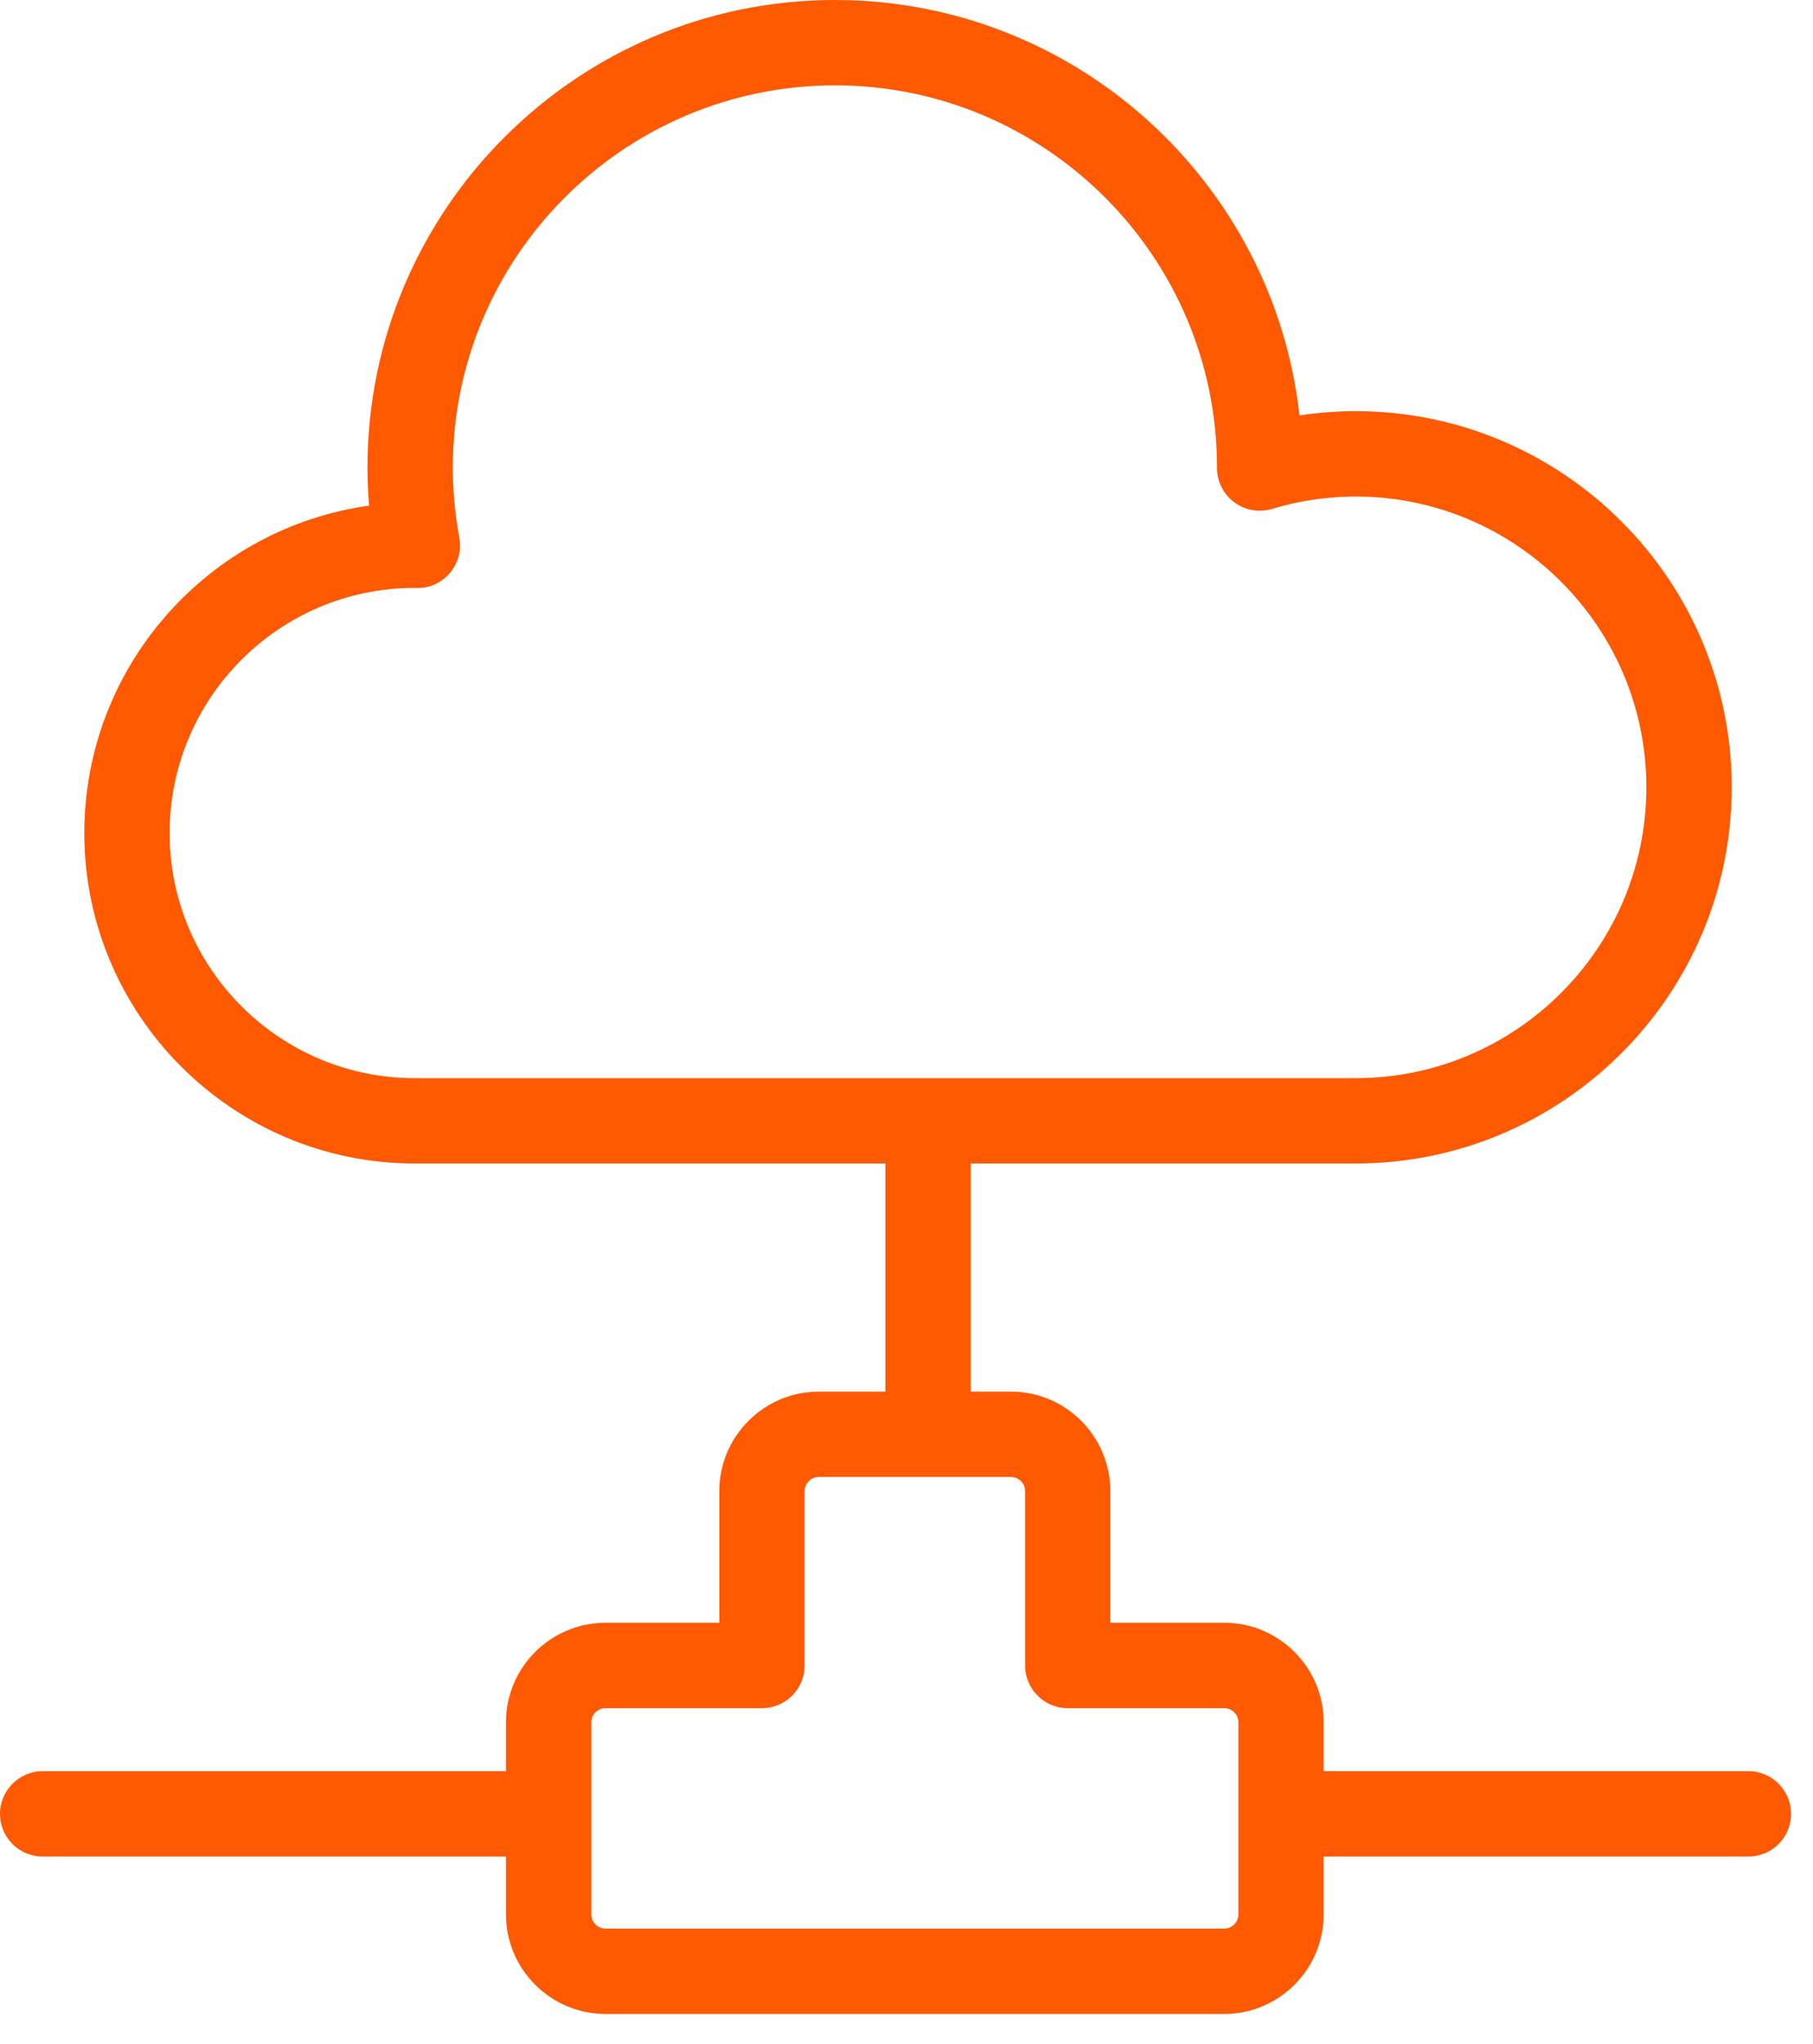
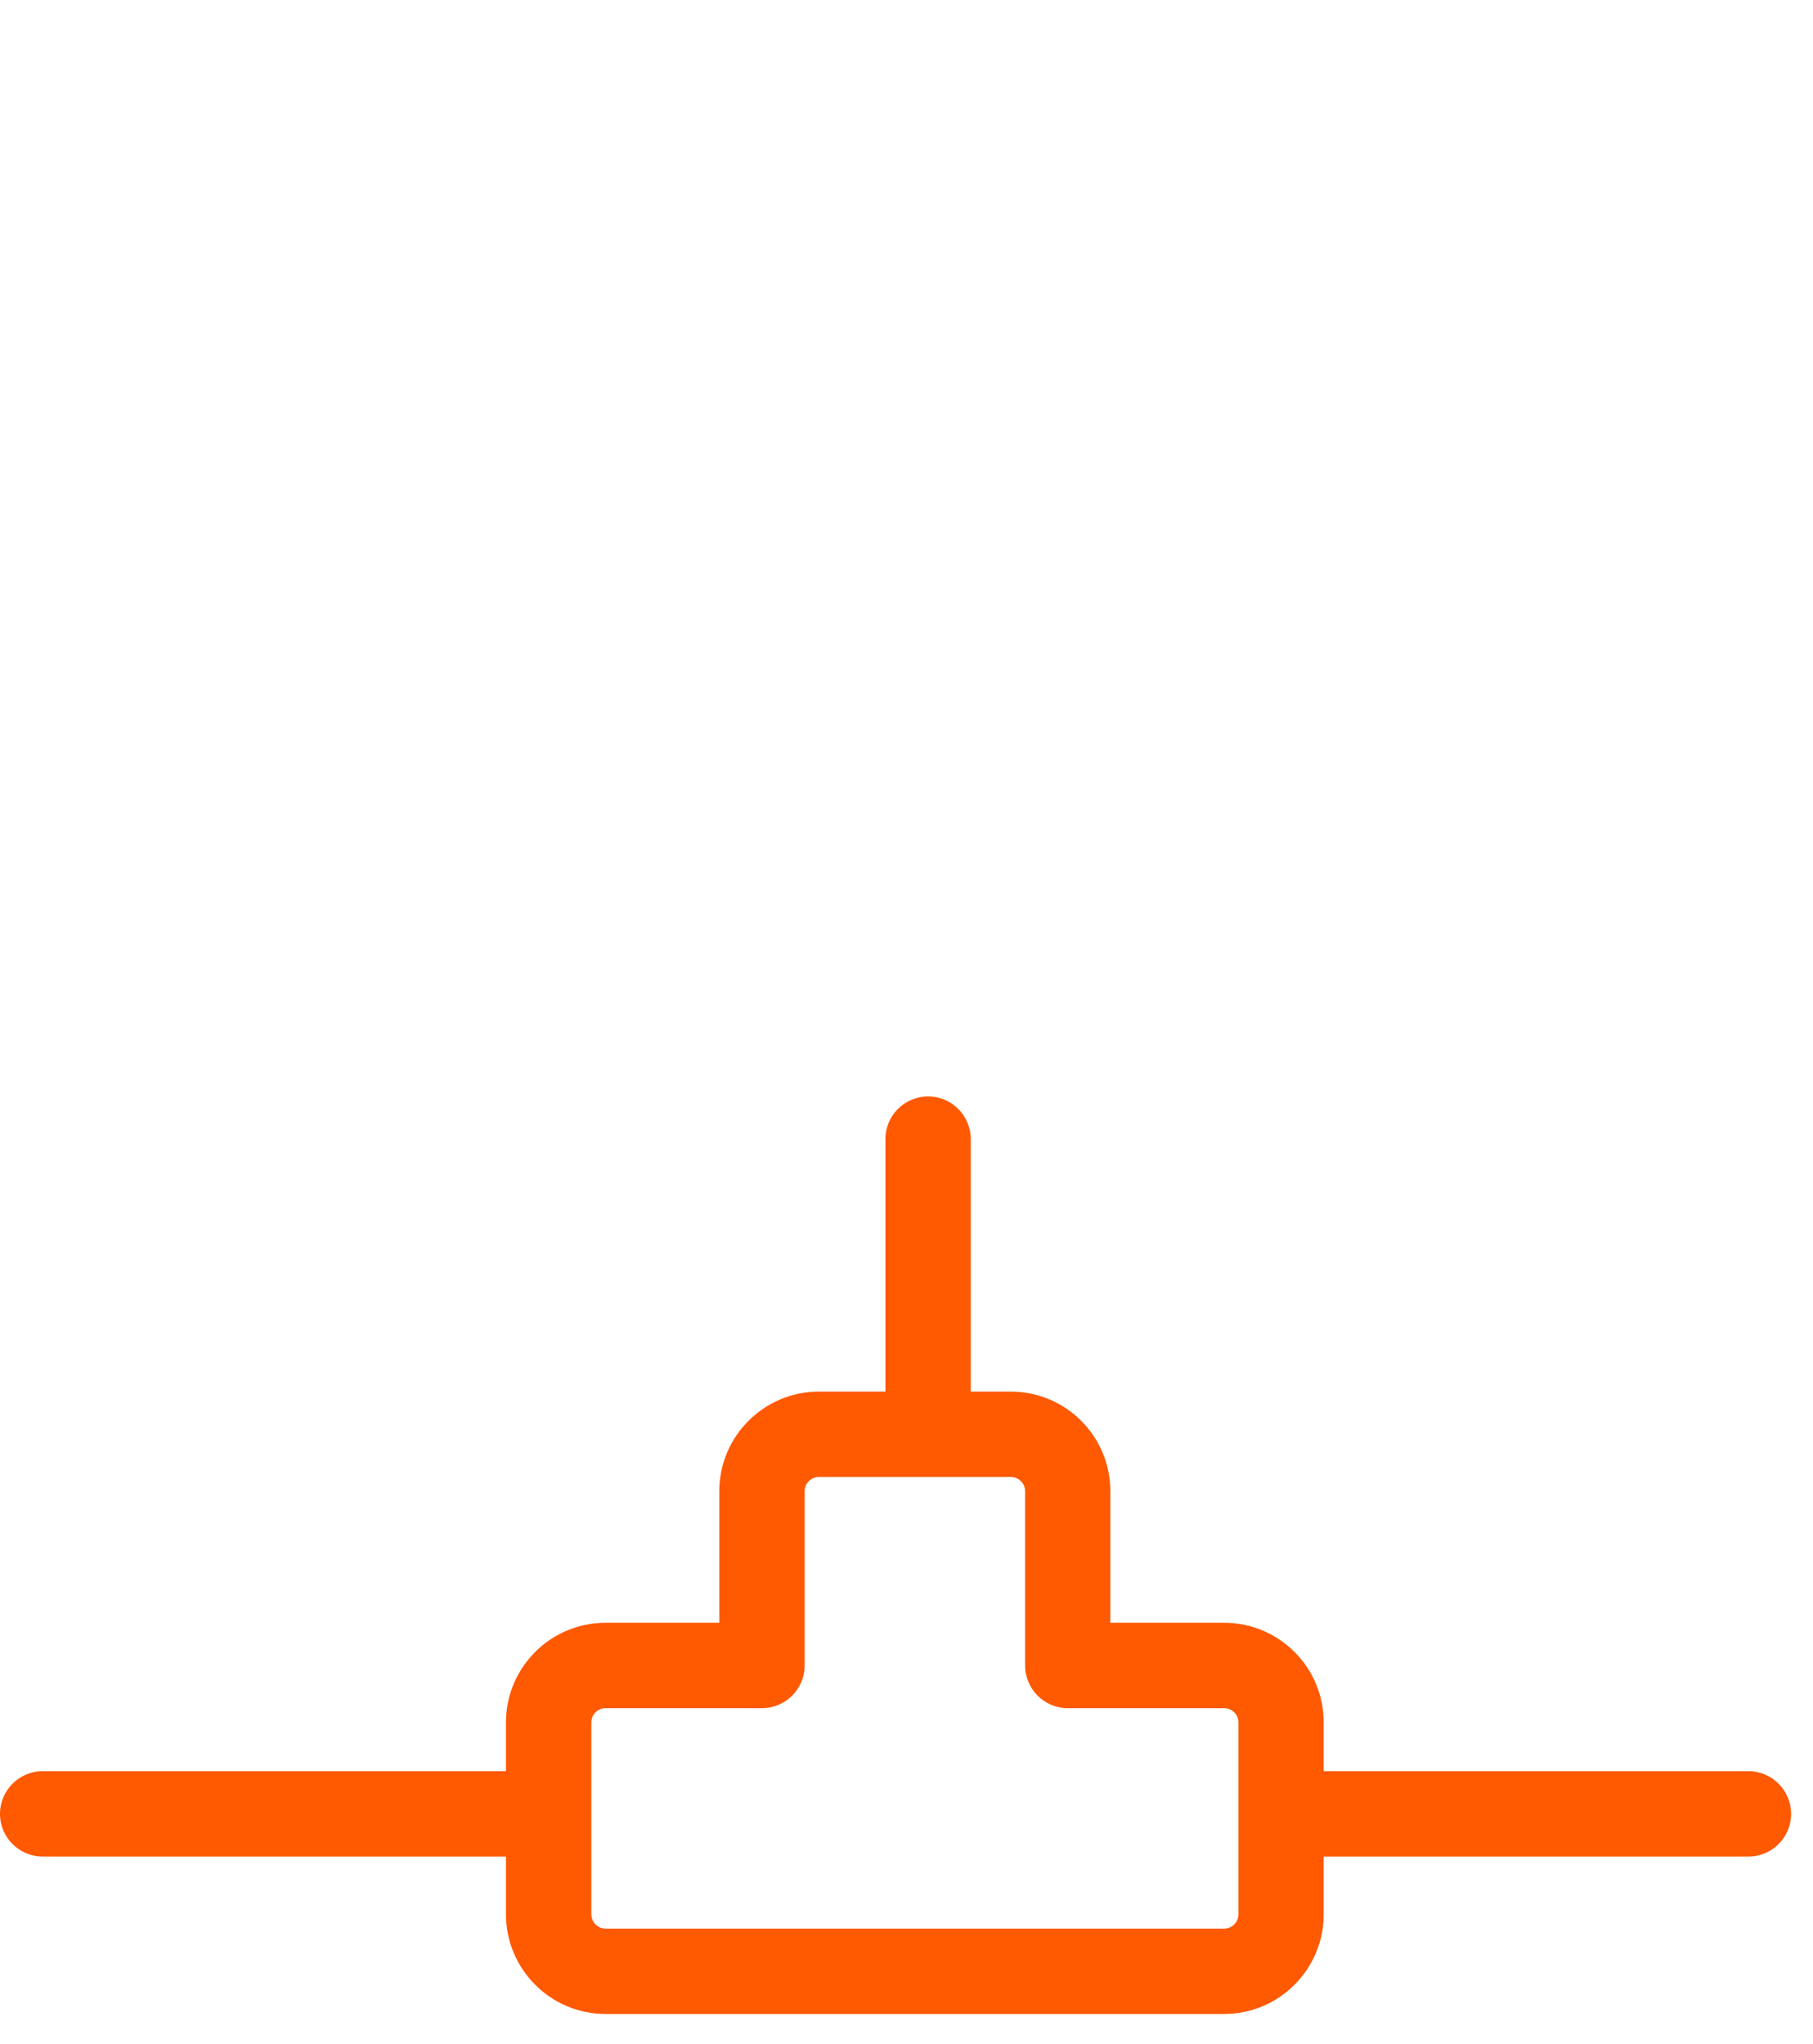
<svg xmlns="http://www.w3.org/2000/svg" width="55px" height="62px" viewBox="0 0 55 62">
  <title>Icon TIERECE</title>
  <desc>Created with Sketch.</desc>
  <defs />
  <g id="Home" stroke="none" stroke-width="1" fill="none" fill-rule="evenodd" transform="translate(-1241, -2154)">
    <g id="Présentation-produit" transform="translate(0, 1717)" fill="#FF5902">
      <g id="Icon-TIERECE" transform="translate(1241, 437)">
-         <path d="M12.546,17.832 C8.464,17.848 5.146,21.176 5.146,25.267 C5.146,29.367 8.482,32.702 12.581,32.702 L41.125,32.702 C45.989,32.702 49.945,28.743 49.945,23.88 C49.945,19.017 45.989,15.06 41.125,15.06 C40.269,15.06 39.415,15.186 38.588,15.435 C38.197,15.553 37.771,15.478 37.441,15.234 C37.113,14.989 36.92,14.604 36.92,14.196 C36.92,14.182 36.92,14.167 36.92,14.152 C36.905,7.774 31.712,2.589 25.329,2.589 C18.937,2.589 13.737,7.79 13.737,14.182 C13.737,14.886 13.804,15.6 13.934,16.304 C14.008,16.693 13.898,17.092 13.639,17.39 C13.38,17.691 13,17.855 12.604,17.834 C12.591,17.834 12.567,17.833 12.546,17.832 Z M41.125,35.29 L12.581,35.29 C7.054,35.29 2.558,30.795 2.558,25.267 C2.558,20.209 6.322,16.013 11.196,15.337 C11.165,14.951 11.148,14.565 11.148,14.182 C11.148,6.362 17.51,0 25.329,0 C32.615,0 38.634,5.52 39.422,12.6 C39.985,12.516 40.555,12.471 41.125,12.471 C47.416,12.471 52.535,17.59 52.535,23.88 C52.535,30.173 47.416,35.29 41.125,35.29 Z" id="Fill-790" />
        <path d="M18.37,51.81 C18.132,51.81 17.939,52.002 17.939,52.241 L17.939,58.063 C17.939,58.301 18.132,58.496 18.37,58.496 L37.137,58.496 C37.376,58.496 37.569,58.301 37.569,58.063 L37.569,52.241 C37.569,52.002 37.376,51.81 37.137,51.81 L32.391,51.81 C31.676,51.81 31.098,51.229 31.098,50.514 L31.098,45.229 C31.098,44.991 30.904,44.798 30.667,44.798 L24.841,44.798 C24.604,44.798 24.41,44.991 24.41,45.229 L24.41,50.514 C24.41,51.229 23.83,51.81 23.117,51.81 L18.37,51.81 Z M37.137,61.085 L18.37,61.085 C16.705,61.085 15.349,59.729 15.349,58.063 L15.349,52.241 C15.349,50.574 16.705,49.22 18.37,49.22 L21.821,49.22 L21.821,45.229 C21.821,43.564 23.177,42.209 24.841,42.209 L30.667,42.209 C32.331,42.209 33.684,43.564 33.684,45.229 L33.684,49.22 L37.137,49.22 C38.802,49.22 40.156,50.574 40.156,52.241 L40.156,58.063 C40.156,59.729 38.802,61.085 37.137,61.085 Z" id="Fill-791" />
        <path d="M15.533,56.311 L1.296,56.311 C0.582,56.311 0,55.733 0,55.018 C0,54.302 0.582,53.721 1.296,53.721 L15.533,53.721 C16.248,53.721 16.826,54.302 16.826,55.018 C16.826,55.733 16.248,56.311 15.533,56.311" id="Fill-792" />
        <path d="M53.04,56.311 L39.667,56.311 C38.95,56.311 38.372,55.733 38.372,55.018 C38.372,54.302 38.95,53.721 39.667,53.721 L53.04,53.721 C53.755,53.721 54.335,54.302 54.335,55.018 C54.335,55.733 53.755,56.311 53.04,56.311" id="Fill-793" />
        <path d="M28.154,44.689 C27.44,44.689 26.86,44.109 26.86,43.394 L26.86,34.552 C26.86,33.834 27.44,33.256 28.154,33.256 C28.869,33.256 29.449,33.834 29.449,34.552 L29.449,43.394 C29.449,44.109 28.869,44.689 28.154,44.689" id="Fill-794" />
      </g>
    </g>
  </g>
</svg>